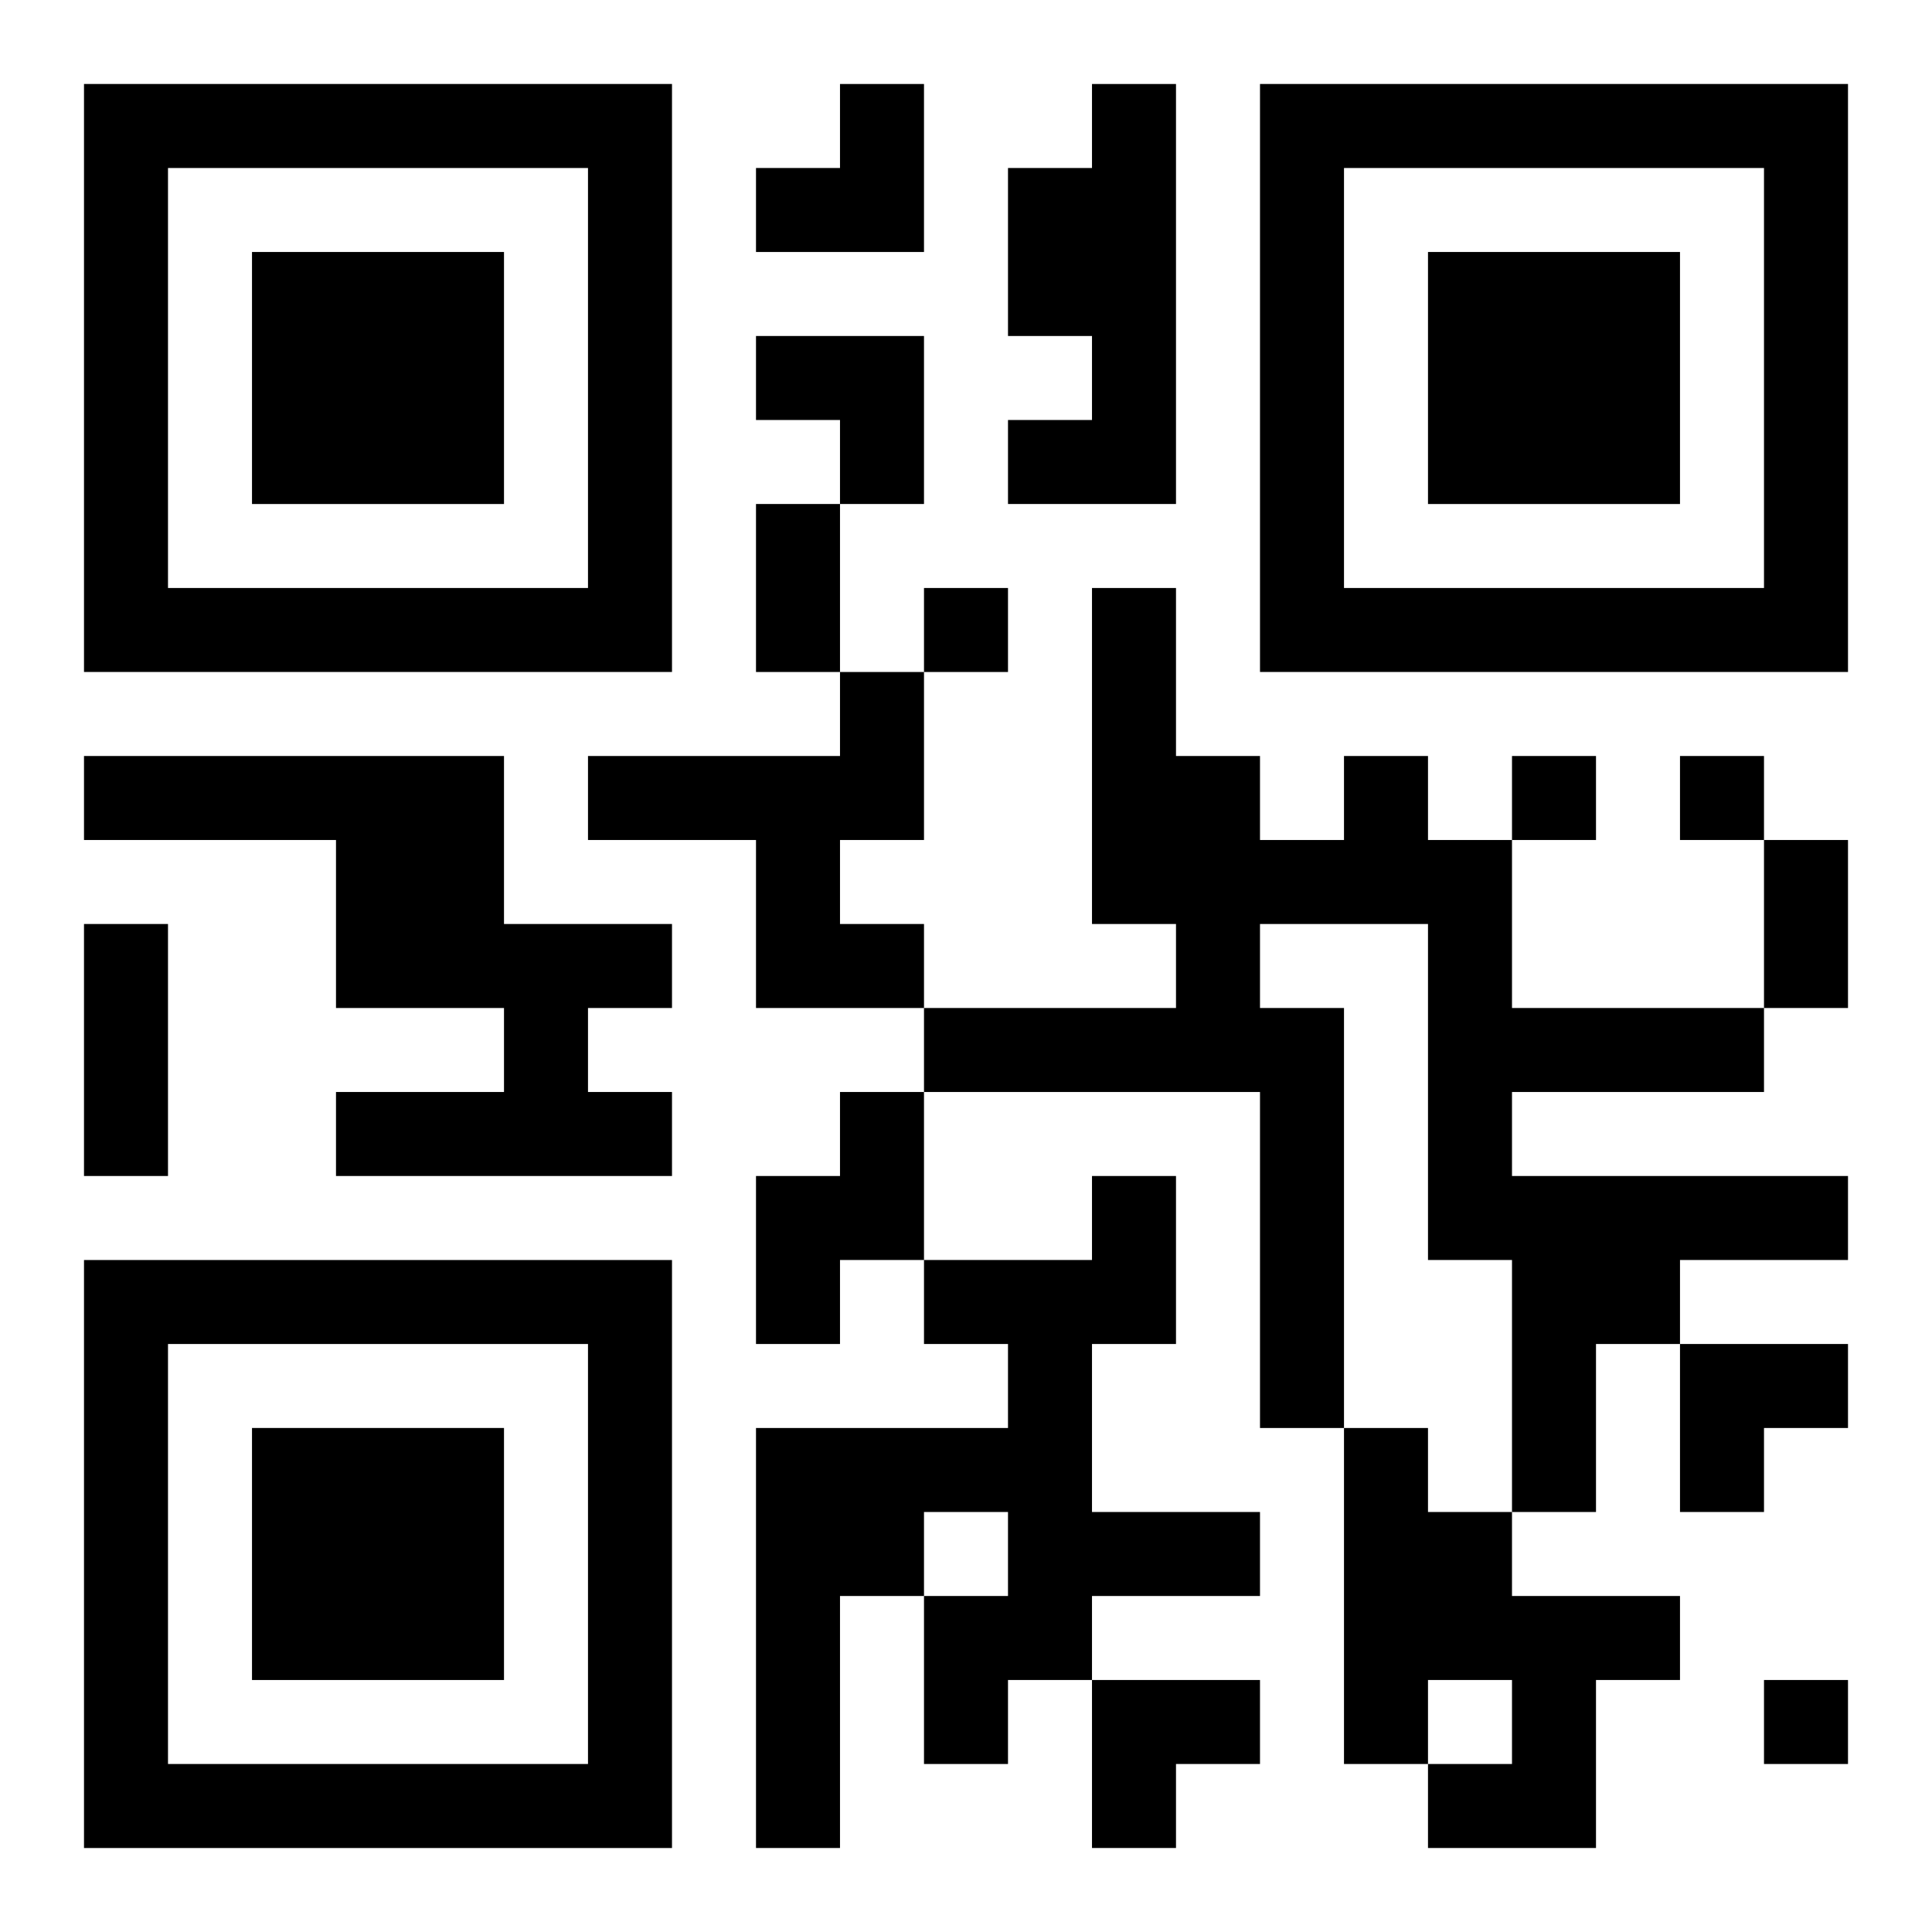
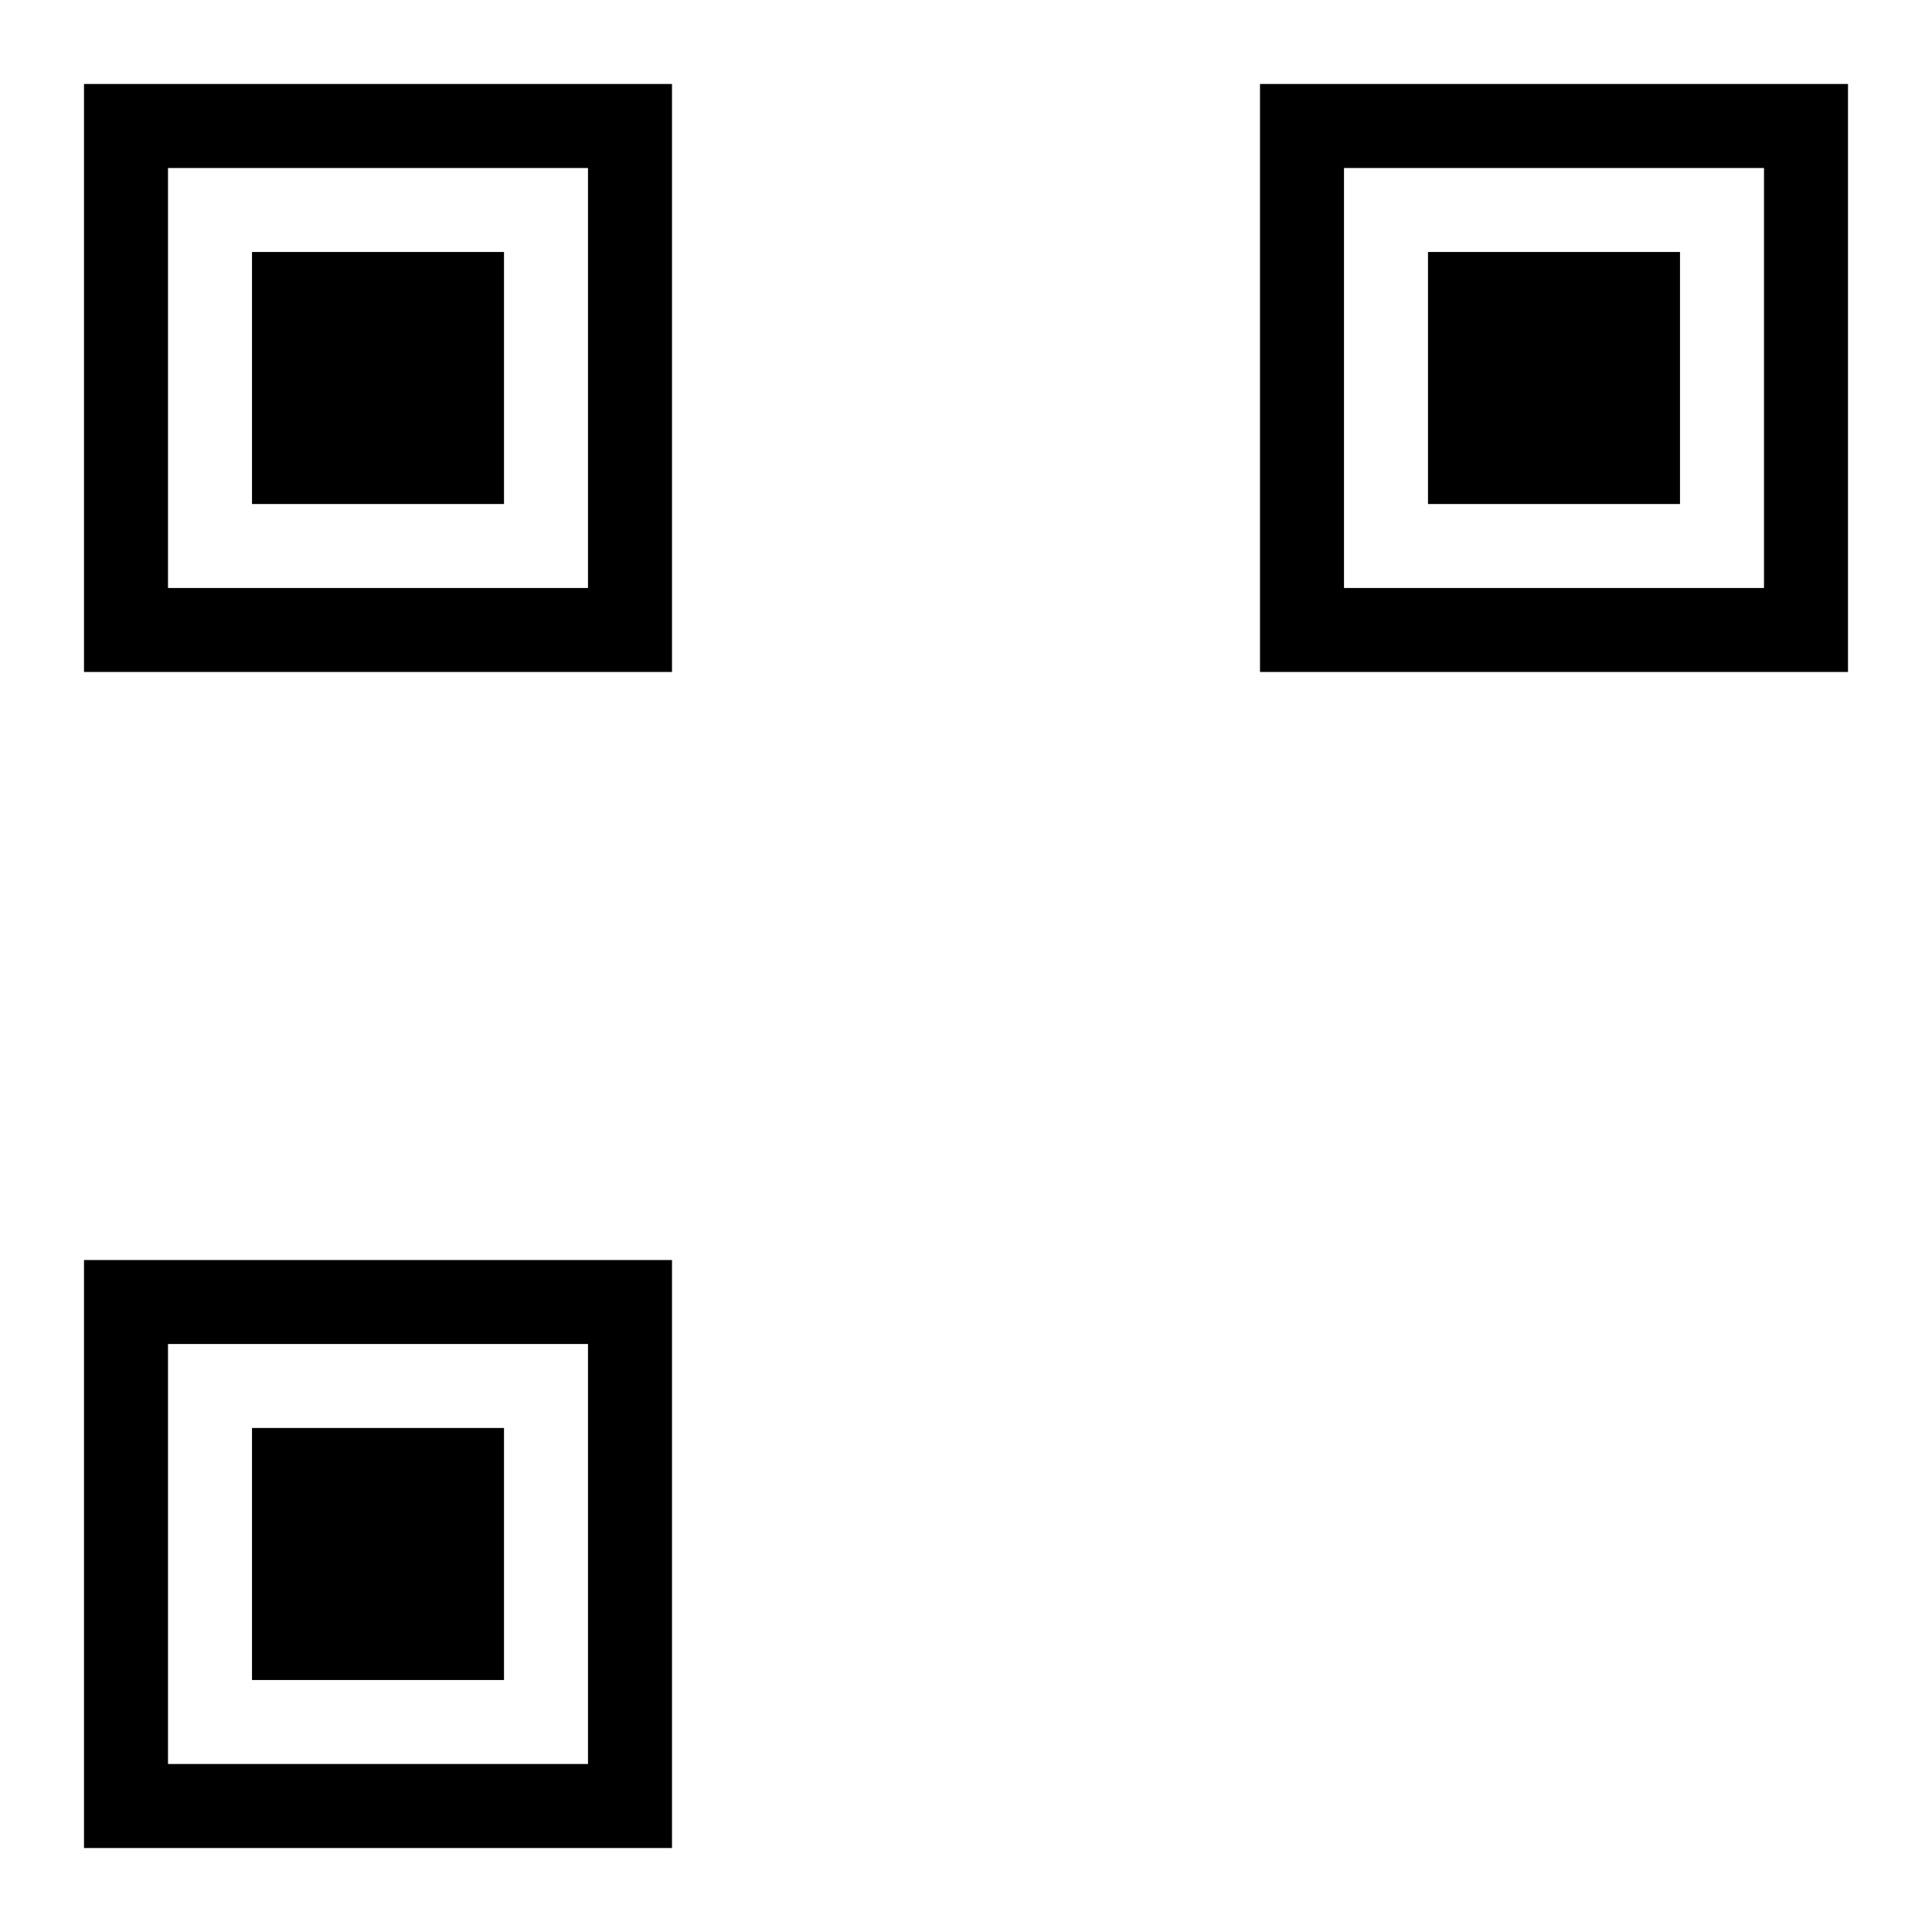
<svg xmlns="http://www.w3.org/2000/svg" xmlns:xlink="http://www.w3.org/1999/xlink" width="250" height="250" baseProfile="full" version="1.1" viewBox="-1 -1 23 23">
  <symbol id="a">
    <path d="m0 7v7h7v-7h-7zm1 1h5v5h-5v-5zm1 1v3h3v-3h-3z" />
  </symbol>
  <use y="-7" xlink:href="#a" />
  <use y="7" xlink:href="#a" />
  <use x="14" y="-7" xlink:href="#a" />
-   <path d="m12 0h1v5h-2v-1h1v-1h-1v-2h1v-1m-3 7h1v2h-1v1h1v1h-2v-2h-2v-1h3v-1m-9 1h5v2h2v1h-1v1h1v1h-4v-1h2v-1h-2v-2h-3v-1m15 0h1v1h1v2h3v1h-3v1h4v1h-2v1h-1v2h-1v-3h-1v-4h-2v1h1v5h-1v-4h-4v-1h3v-1h-1v-4h1v2h1v1h1v-1m-6 4h1v2h-1v1h-1v-2h1v-1m3 1h1v2h-1v2h2v1h-2v1h-1v1h-1v-2h1v-1h-1v1h-1v3h-1v-5h3v-1h-1v-1h2v-1m3 3h1v1h1v1h2v1h-1v2h-2v-1h1v-1h-1v1h-1v-4m-5-10v1h1v-1h-1m7 2v1h1v-1h-1m2 0v1h1v-1h-1m1 11v1h1v-1h-1m-12-14h1v2h-1v-2m12 4h1v2h-1v-2m-20 1h1v3h-1v-3m8-10m1 0h1v2h-2v-1h1zm-1 3h2v2h-1v-1h-1zm11 12h2v1h-1v1h-1zm-7 4h2v1h-1v1h-1z" />
</svg>